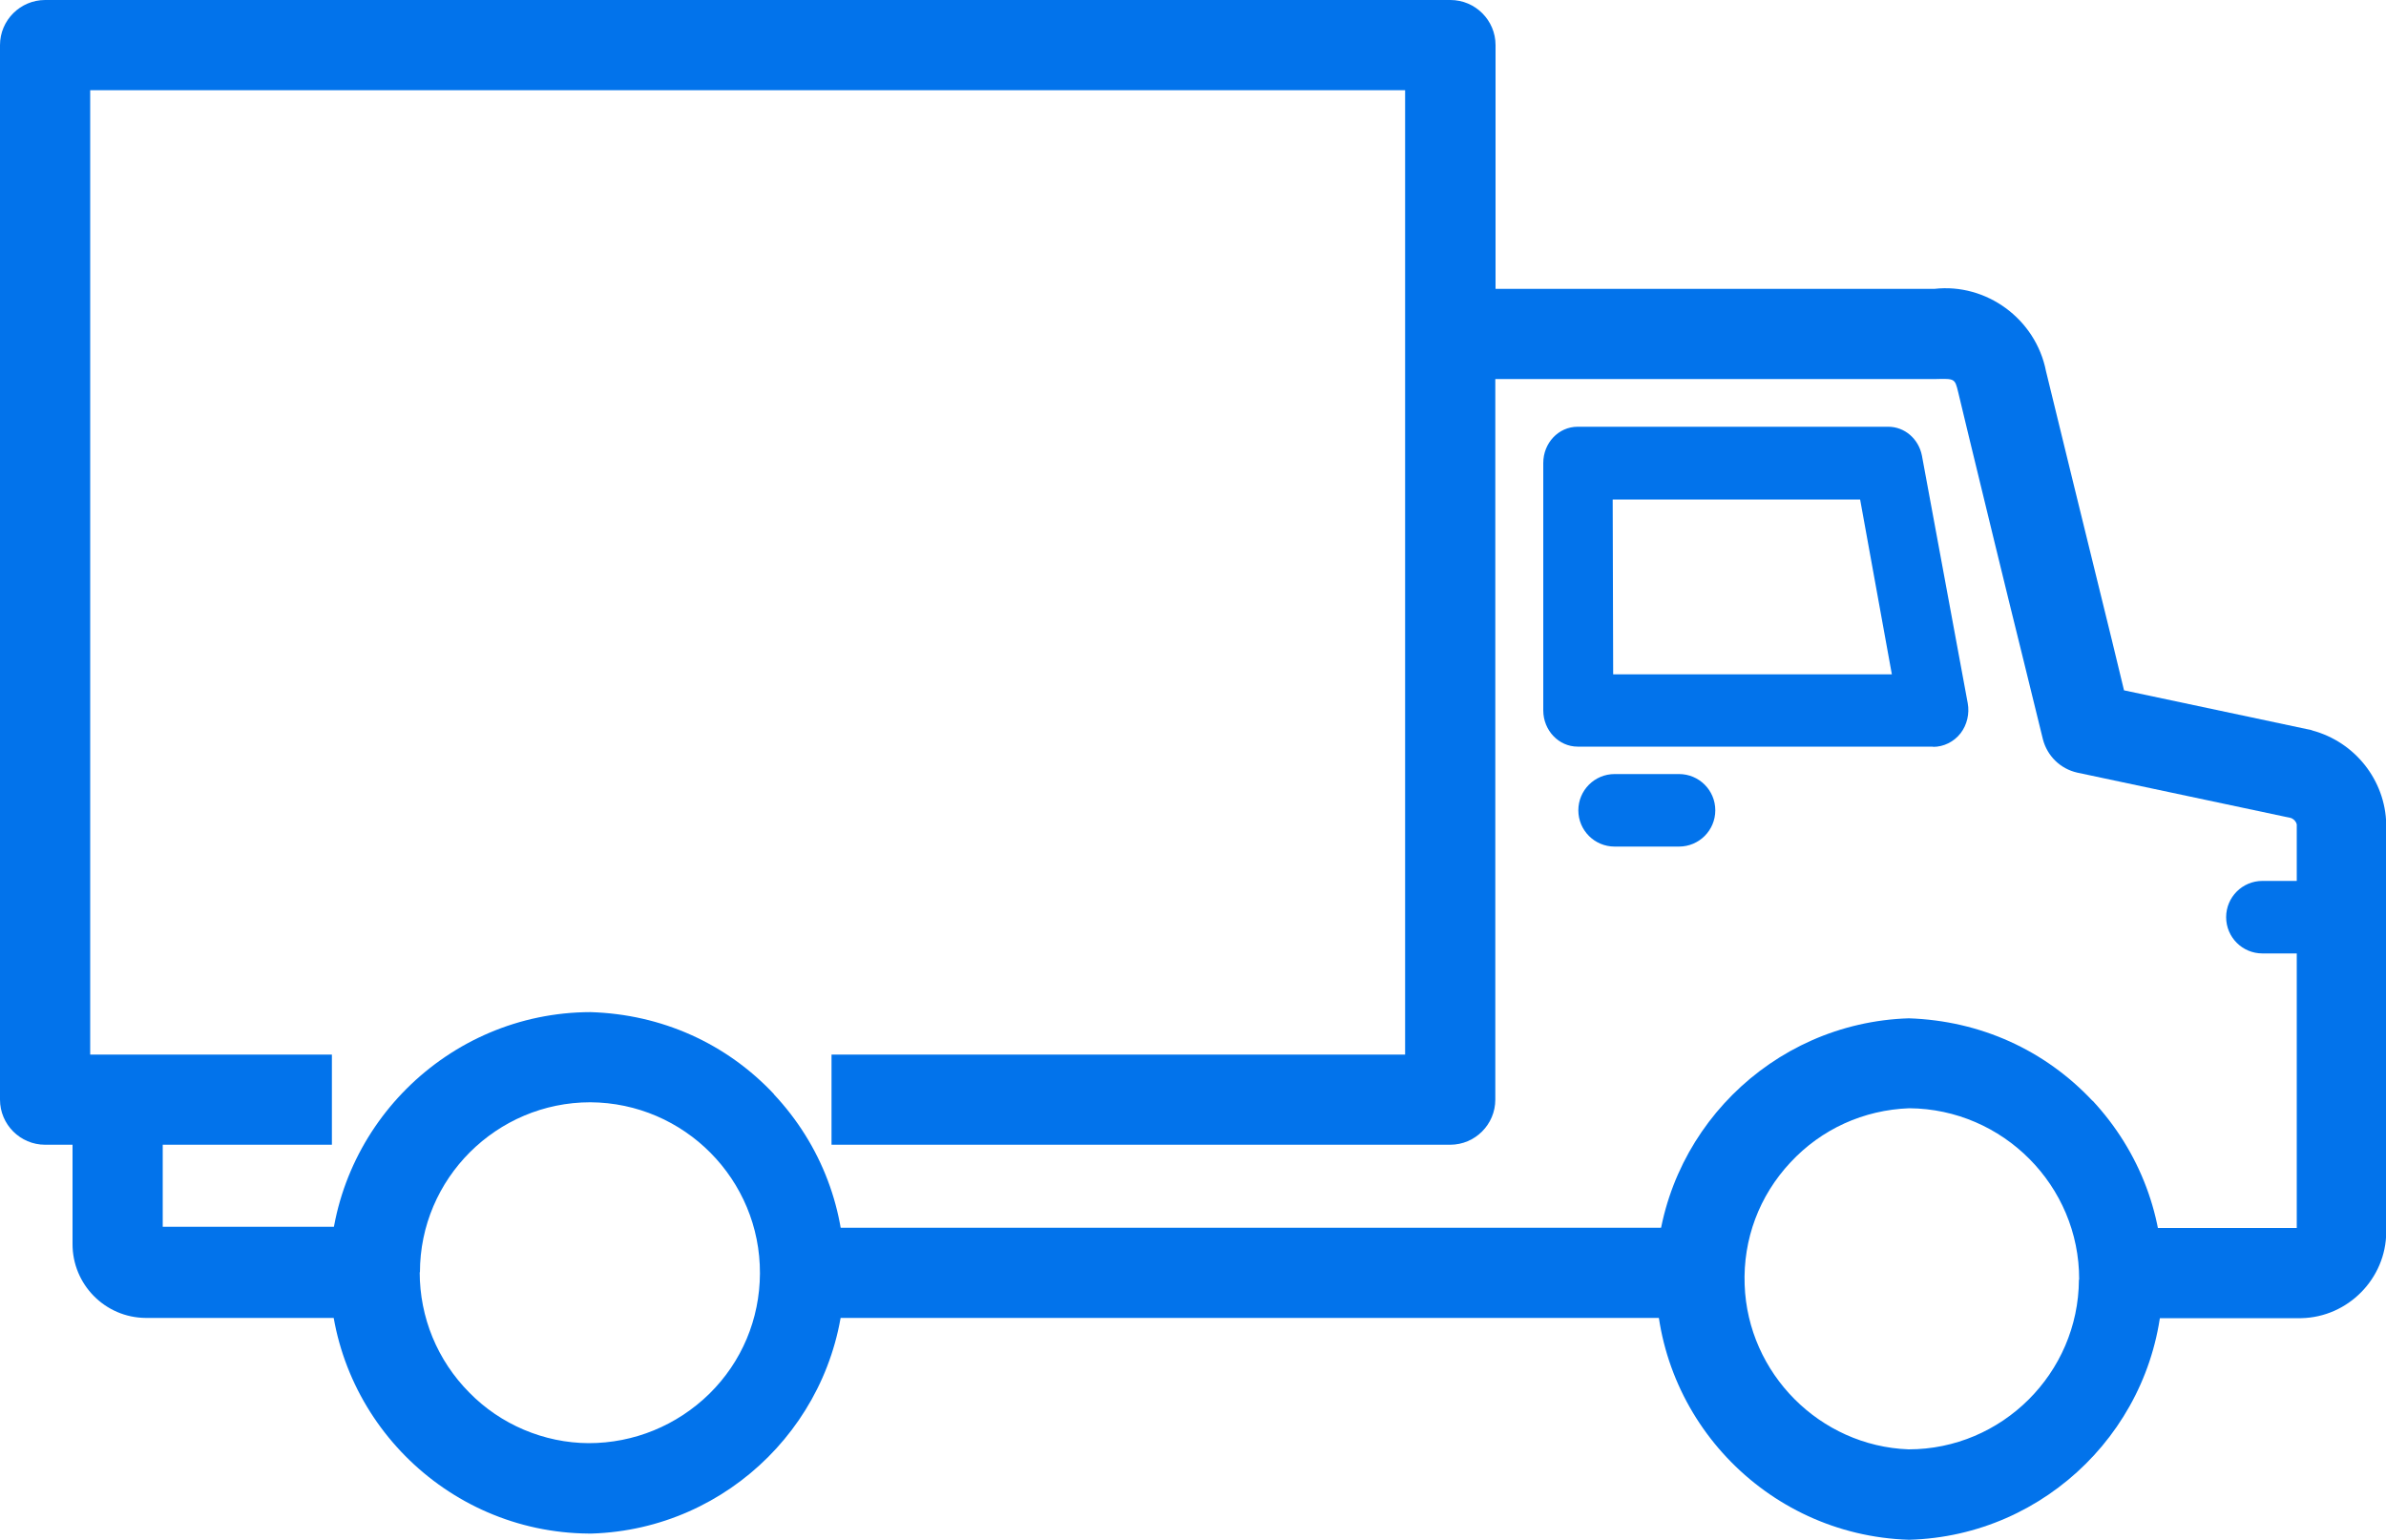
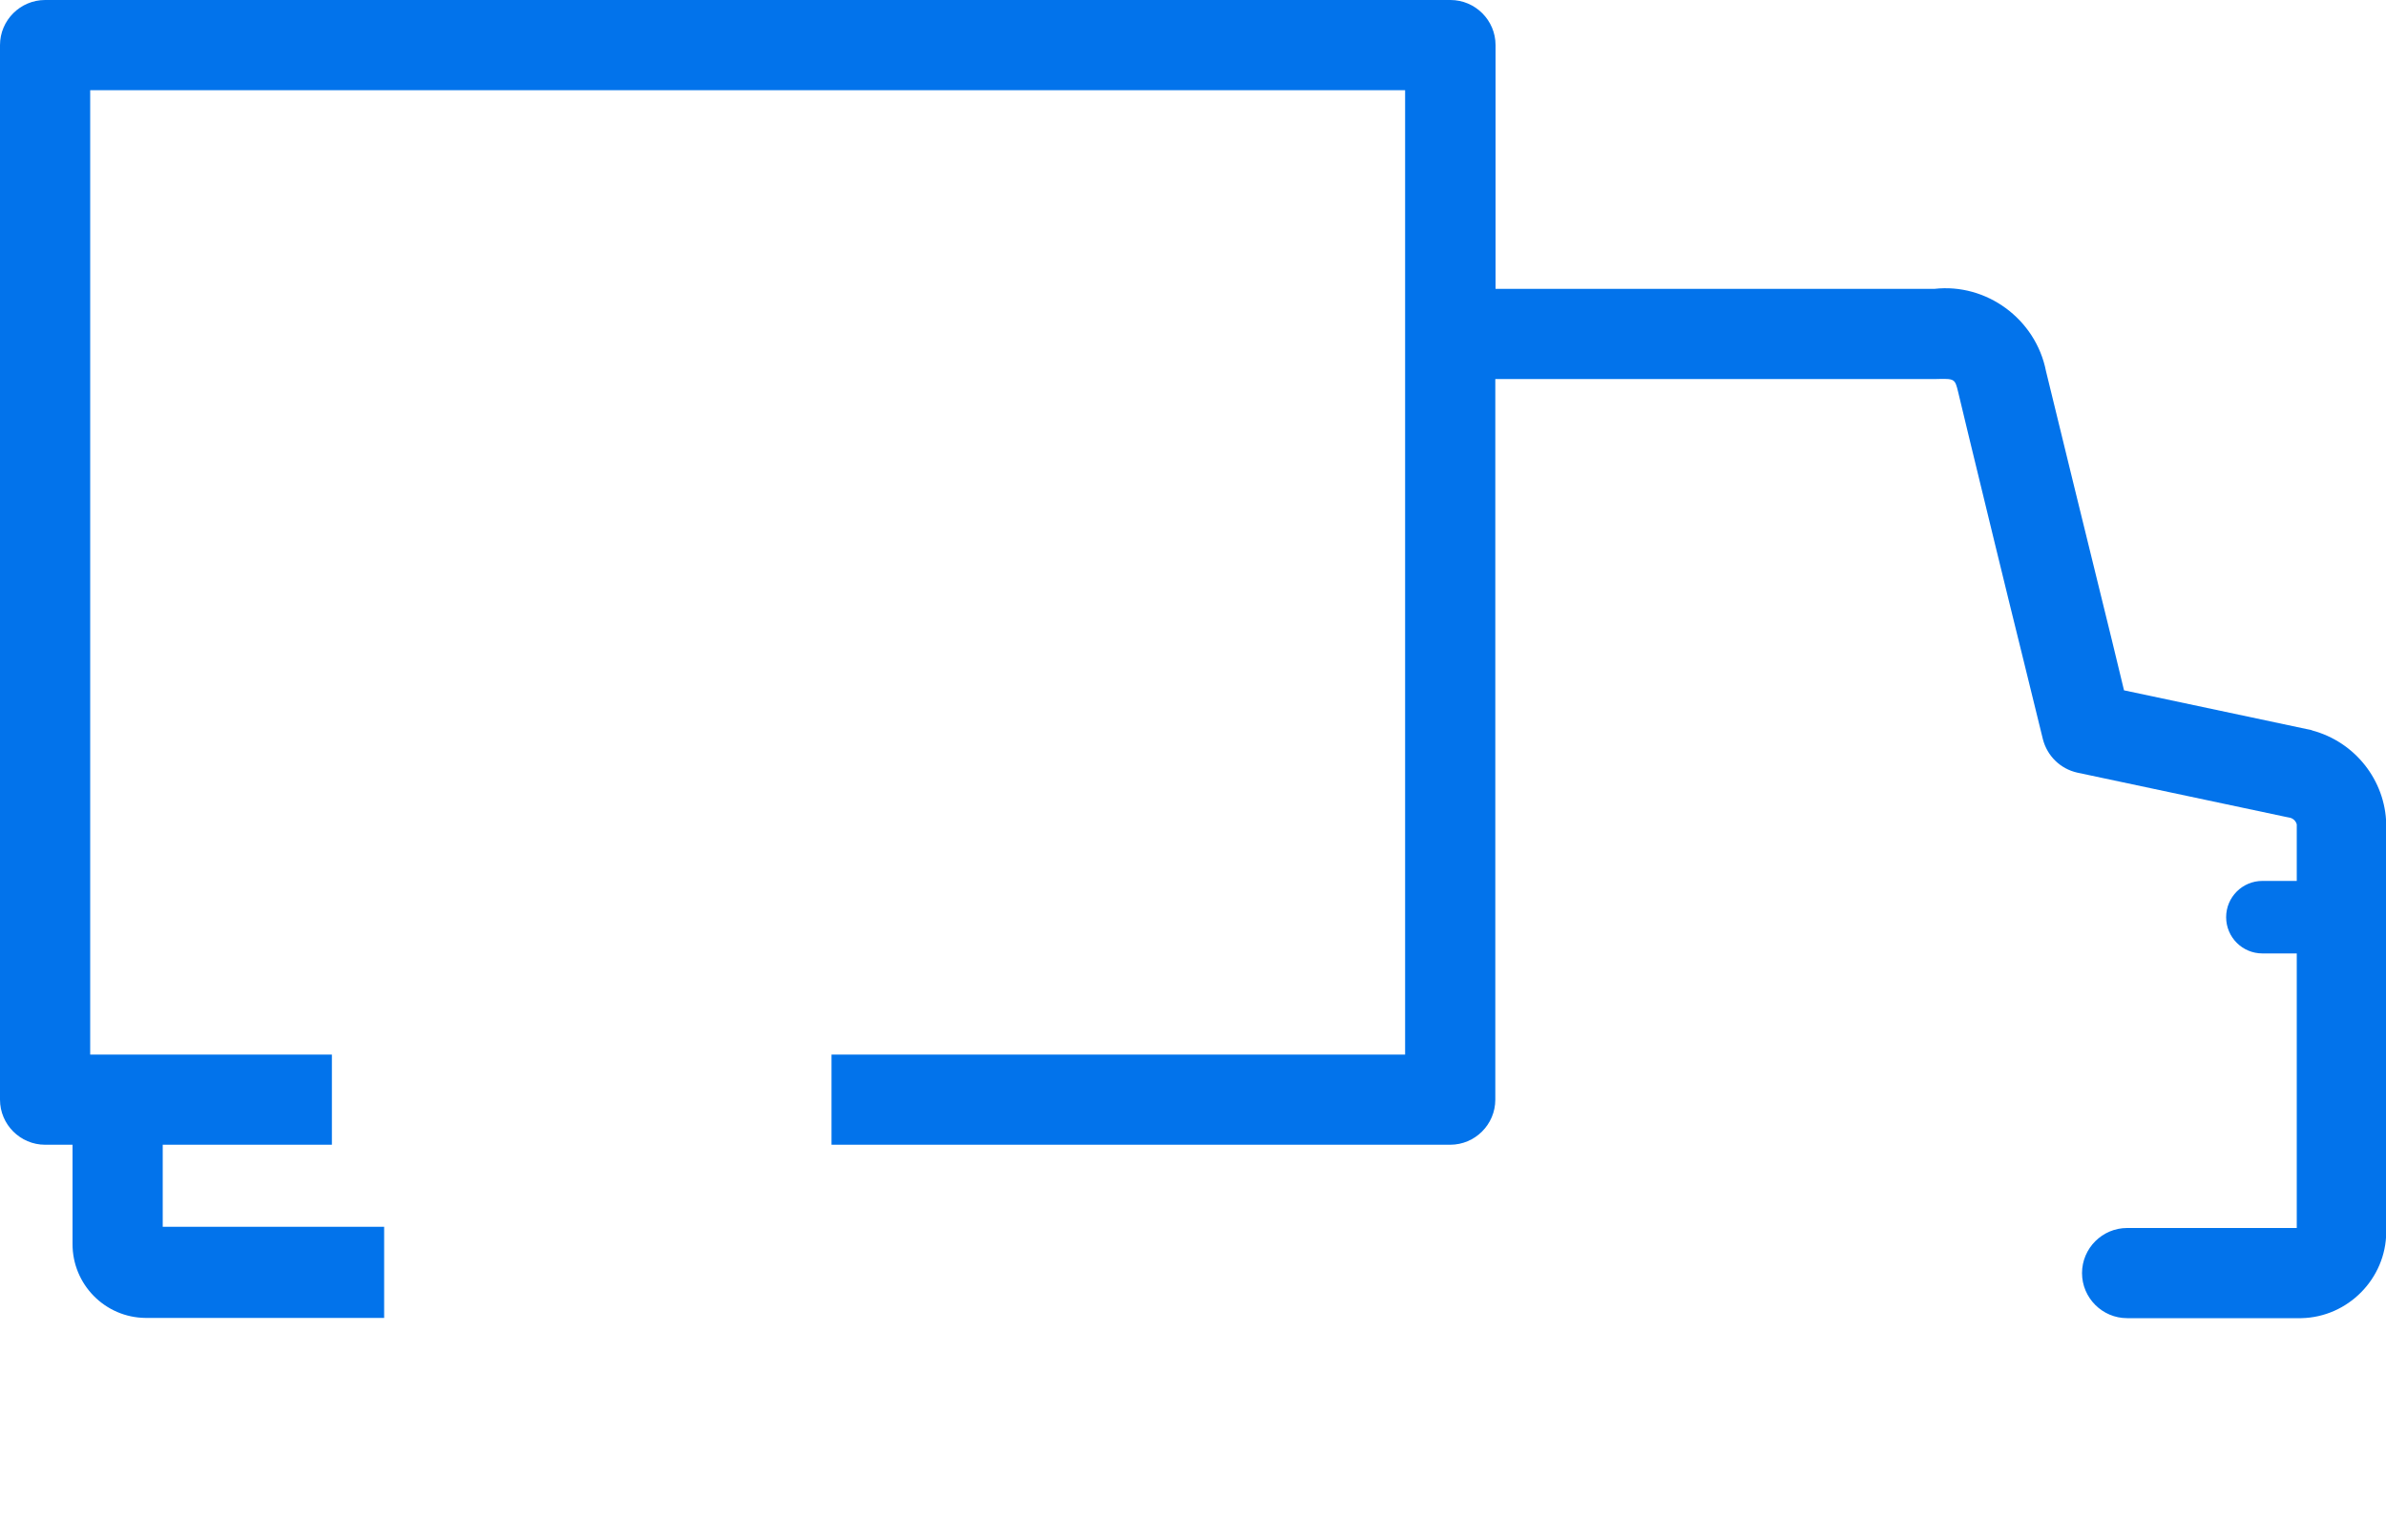
<svg xmlns="http://www.w3.org/2000/svg" id="Layer_2" data-name="Layer 2" viewBox="0 0 100 64.55">
  <defs>
    <style>
      .cls-1 {
        fill: #0273eb;
      }
    </style>
  </defs>
  <g id="Layer_1-2" data-name="Layer 1">
    <g id="Layer_2-2" data-name="Layer 2">
      <g id="Icons">
-         <path class="cls-1" d="M81.02,31.3h-14.9c-.79,0-1.44-.68-1.44-1.52v-10.37c0-.84.64-1.52,1.44-1.52h13.02c.68,0,1.27.5,1.41,1.21l1.92,10.38c.08.44-.03.91-.3,1.26-.28.36-.71.57-1.15.57ZM67.6,28.27h11.69l-1.33-7.33h-10.37l.02,7.33Z" />
-         <path class="cls-1" d="M70.36,35.49h-2.69c-.84,0-1.52-.68-1.52-1.52s.68-1.52,1.52-1.52h2.7c.84,0,1.52.68,1.52,1.52s-.68,1.52-1.52,1.52h-.01Z" />
        <path class="cls-1" d="M97.63,39.97h-2.81c-.84,0-1.52-.68-1.52-1.52s.68-1.52,1.52-1.52h2.81c.84,0,1.52.68,1.52,1.52s-.68,1.52-1.52,1.52Z" />
        <g>
          <path class="cls-1" d="M96.89,30.61l-7.87-1.67-.51-2.11c-.98-3.99-2.33-9.49-2.76-11.27-.43-2.19-2.5-3.7-4.68-3.45h-18.39V1.89c0-1.04-.85-1.89-1.89-1.89H1.89C.85,0,0,.85,0,1.89v44.21c0,1.04.85,1.89,1.89,1.89h1.15v4.15c-.01,1.7,1.36,3.1,3.07,3.11h9.99v-3.82s-9.28,0-9.28,0v-3.44h7.09v-3.78H3.78V3.78h55.11v40.43h-24.04v3.78h25.93c1.04,0,1.89-.85,1.89-1.89V15.89h18.46c.8-.02.8-.02.94.55l.43,1.79c.6,2.47,1.55,6.4,2.32,9.5l.8,3.26c.18.7.73,1.24,1.44,1.4l8.95,1.9c.14.05.23.17.25.27v16.92h-7.11c-1.04,0-1.89.85-1.89,1.89s.85,1.89,1.89,1.89h7.3c1.96-.04,3.55-1.66,3.56-3.61v-17.1c-.04-1.84-1.31-3.45-3.11-3.93Z" />
-           <rect class="cls-1" x="33.42" y="51.47" width="37.95" height="3.78" />
        </g>
-         <path class="cls-1" d="M32.44,45.87c-2-2.13-4.71-3.35-7.69-3.44-5.99.01-10.89,4.89-10.93,10.88-.02,6.01,4.84,10.93,10.85,10.98h.13c5.76-.18,10.41-4.83,10.59-10.59.09-2.92-.96-5.7-2.96-7.83ZM17.6,53.34c0-3.93,3.21-7.13,7.14-7.13h0c3.94.02,7.13,3.24,7.11,7.18-.01,1.91-.76,3.7-2.12,5.04-1.36,1.33-3.16,2.07-5.06,2.07-1.87-.01-3.69-.78-5-2.12-1.34-1.35-2.08-3.15-2.08-5.05ZM24.76,63.92h0s0,0,0,0Z" />
-         <path class="cls-1" d="M87.7,46.15c-2-2.13-4.7-3.36-7.7-3.46-5.76.18-10.41,4.83-10.59,10.59-.19,6.03,4.57,11.08,10.59,11.27h.02c5.76-.16,10.43-4.81,10.62-10.57.1-2.92-.95-5.7-2.94-7.84ZM87.13,53.65c-.02,3.92-3.23,7.11-7.14,7.11-3.72-.14-6.74-3.18-6.87-6.9-.07-1.91.61-3.73,1.92-5.13,1.3-1.4,3.07-2.2,4.98-2.27,3.93.03,7.13,3.25,7.12,7.18Z" />
      </g>
    </g>
  </g>
</svg>